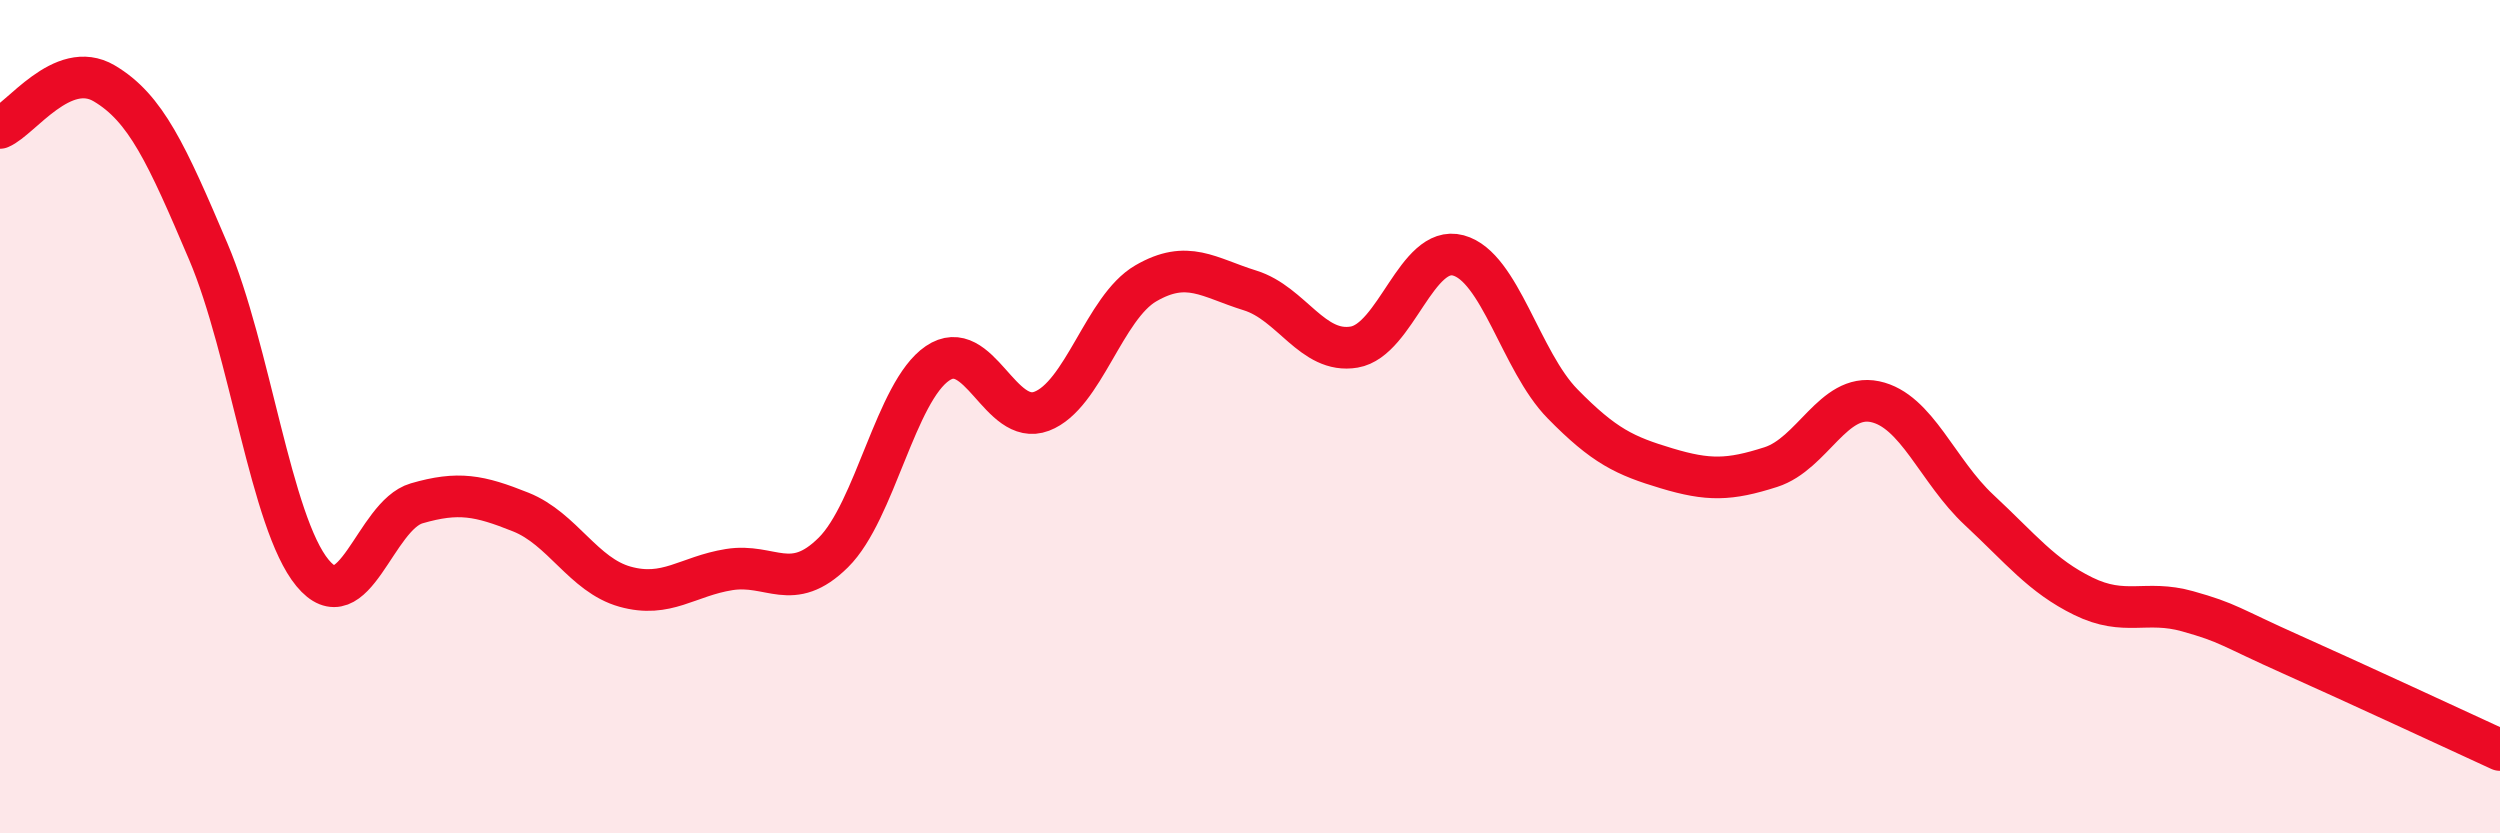
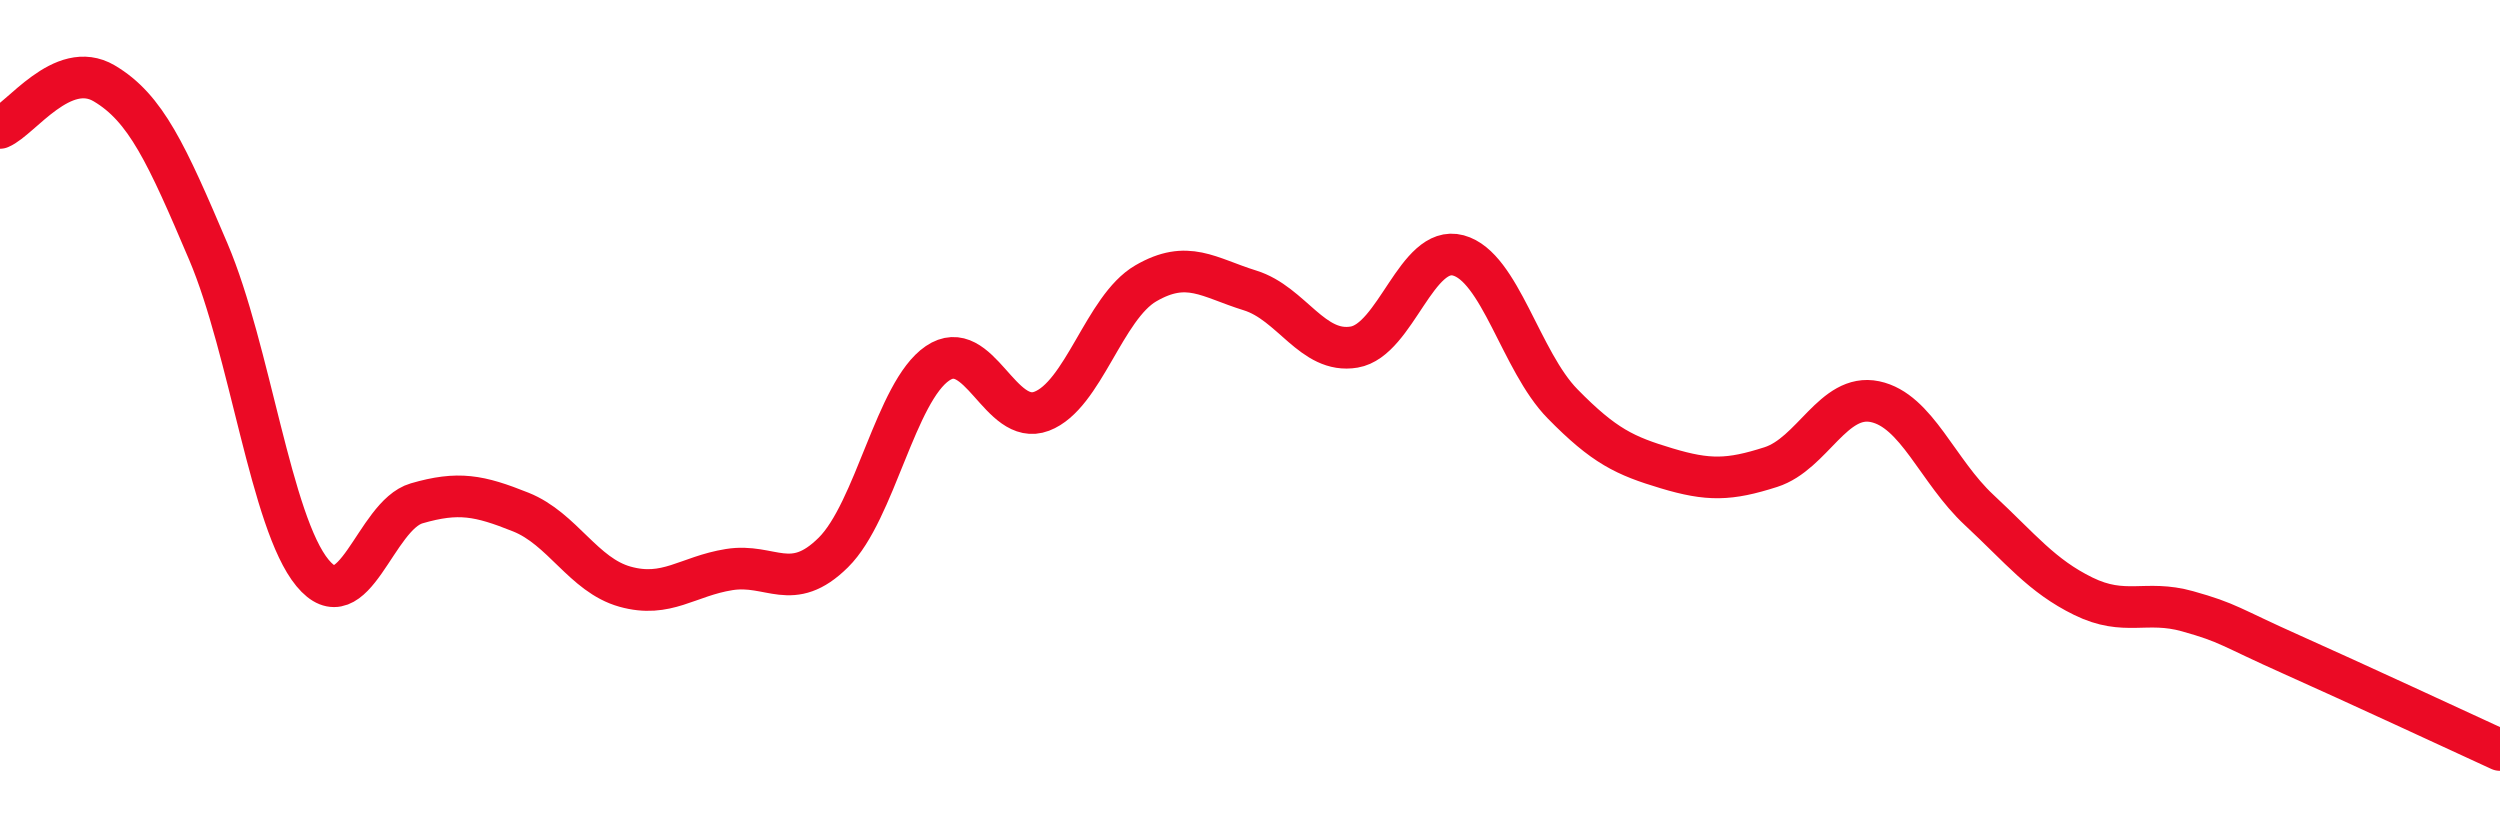
<svg xmlns="http://www.w3.org/2000/svg" width="60" height="20" viewBox="0 0 60 20">
-   <path d="M 0,3.07 C 0.5,2.86 1.5,1.41 2.5,2 C 3.5,2.59 4,3.69 5,6.04 C 6,8.39 6.5,12.54 7.5,13.75 C 8.5,14.96 9,12.37 10,12.08 C 11,11.79 11.5,11.89 12.5,12.29 C 13.5,12.69 14,13.8 15,14.08 C 16,14.36 16.5,13.83 17.5,13.67 C 18.5,13.51 19,14.25 20,13.26 C 21,12.27 21.5,9.4 22.5,8.72 C 23.5,8.04 24,10.25 25,9.87 C 26,9.49 26.5,7.38 27.5,6.8 C 28.5,6.22 29,6.66 30,6.97 C 31,7.28 31.5,8.5 32.5,8.33 C 33.5,8.16 34,5.86 35,6.13 C 36,6.4 36.5,8.67 37.5,9.69 C 38.5,10.71 39,10.94 40,11.24 C 41,11.54 41.5,11.53 42.5,11.21 C 43.5,10.89 44,9.43 45,9.64 C 46,9.85 46.5,11.31 47.5,12.24 C 48.5,13.17 49,13.82 50,14.31 C 51,14.8 51.5,14.39 52.5,14.67 C 53.5,14.95 53.5,15.04 55,15.71 C 56.5,16.38 59,17.54 60,18L60 20L0 20Z" fill="#EB0A25" opacity="0.1" stroke-linecap="round" stroke-linejoin="round" />
  <path d="M 0,3.07 C 0.5,2.86 1.5,1.41 2.5,2 C 3.5,2.59 4,3.69 5,6.04 C 6,8.39 6.5,12.54 7.5,13.75 C 8.5,14.96 9,12.37 10,12.08 C 11,11.79 11.5,11.89 12.5,12.29 C 13.5,12.69 14,13.8 15,14.08 C 16,14.36 16.5,13.83 17.5,13.67 C 18.5,13.51 19,14.25 20,13.26 C 21,12.27 21.5,9.4 22.5,8.72 C 23.5,8.04 24,10.25 25,9.87 C 26,9.49 26.5,7.38 27.5,6.8 C 28.5,6.22 29,6.66 30,6.97 C 31,7.28 31.5,8.5 32.5,8.33 C 33.5,8.16 34,5.86 35,6.13 C 36,6.4 36.5,8.67 37.5,9.69 C 38.5,10.71 39,10.94 40,11.24 C 41,11.54 41.5,11.53 42.5,11.21 C 43.5,10.89 44,9.43 45,9.64 C 46,9.85 46.5,11.31 47.5,12.24 C 48.5,13.17 49,13.82 50,14.31 C 51,14.8 51.5,14.39 52.5,14.67 C 53.5,14.95 53.5,15.04 55,15.71 C 56.5,16.38 59,17.54 60,18" stroke="#EB0A25" stroke-width="1" fill="none" stroke-linecap="round" stroke-linejoin="round" />
</svg>